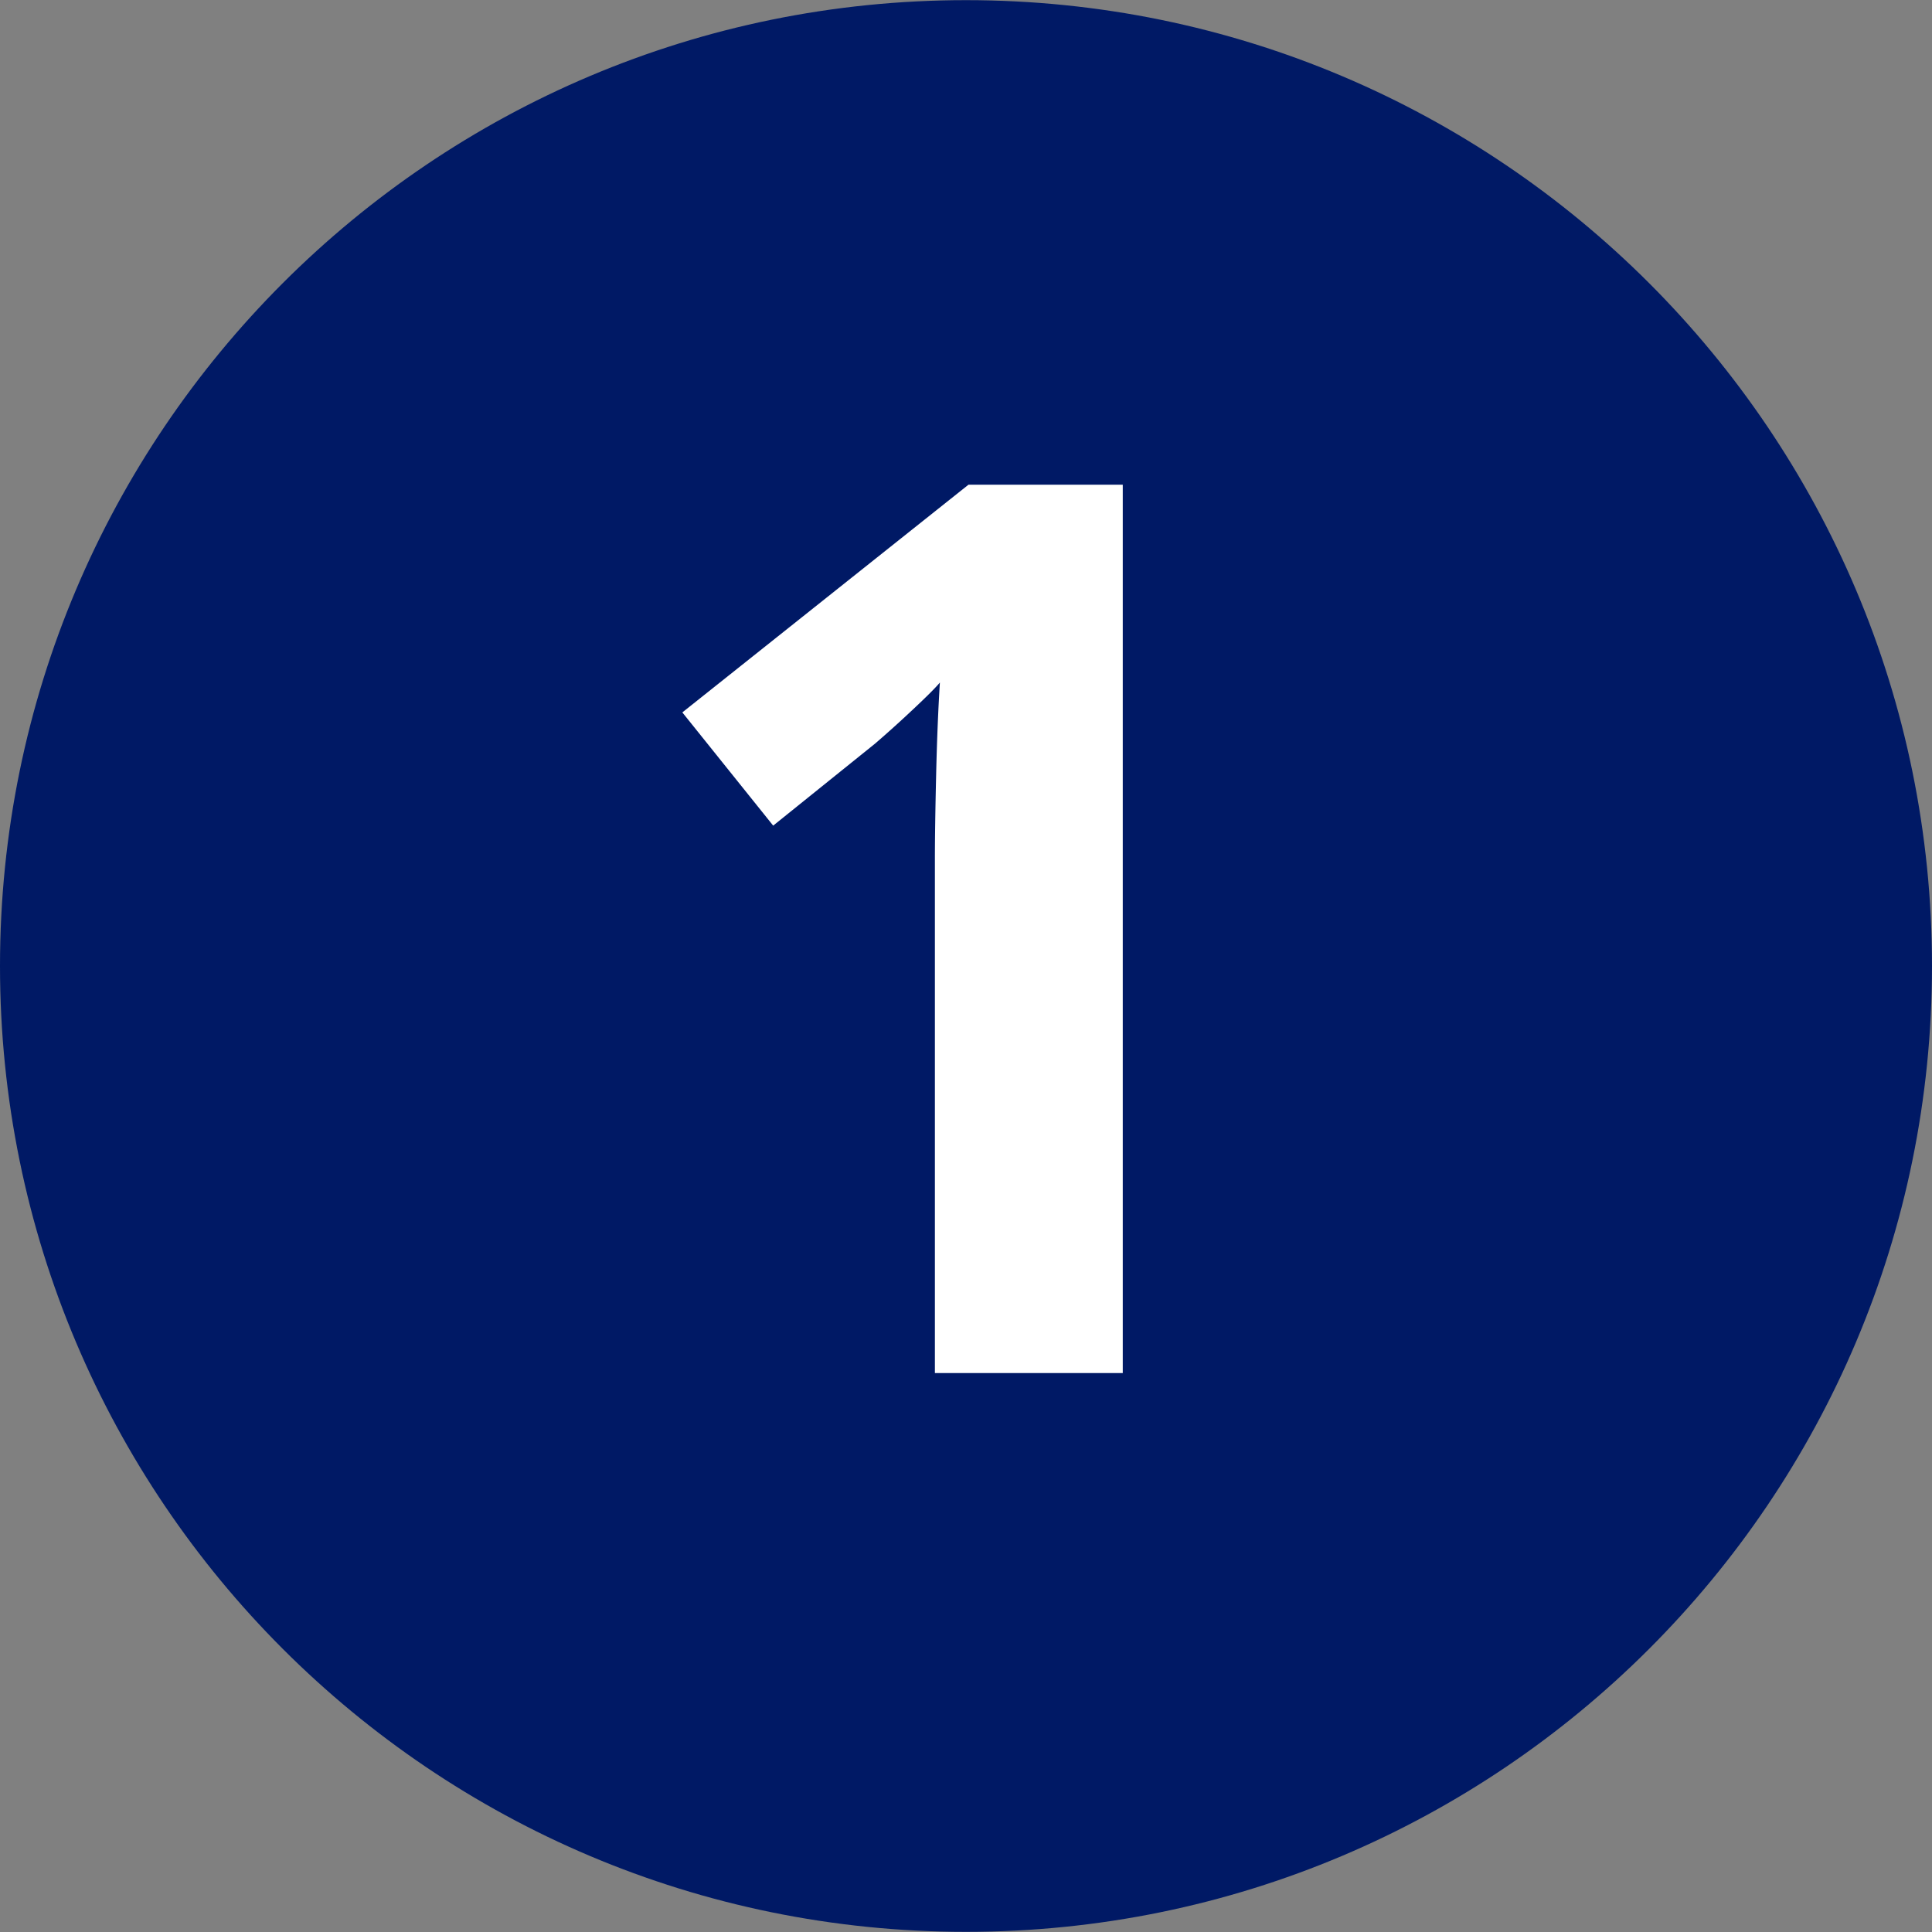
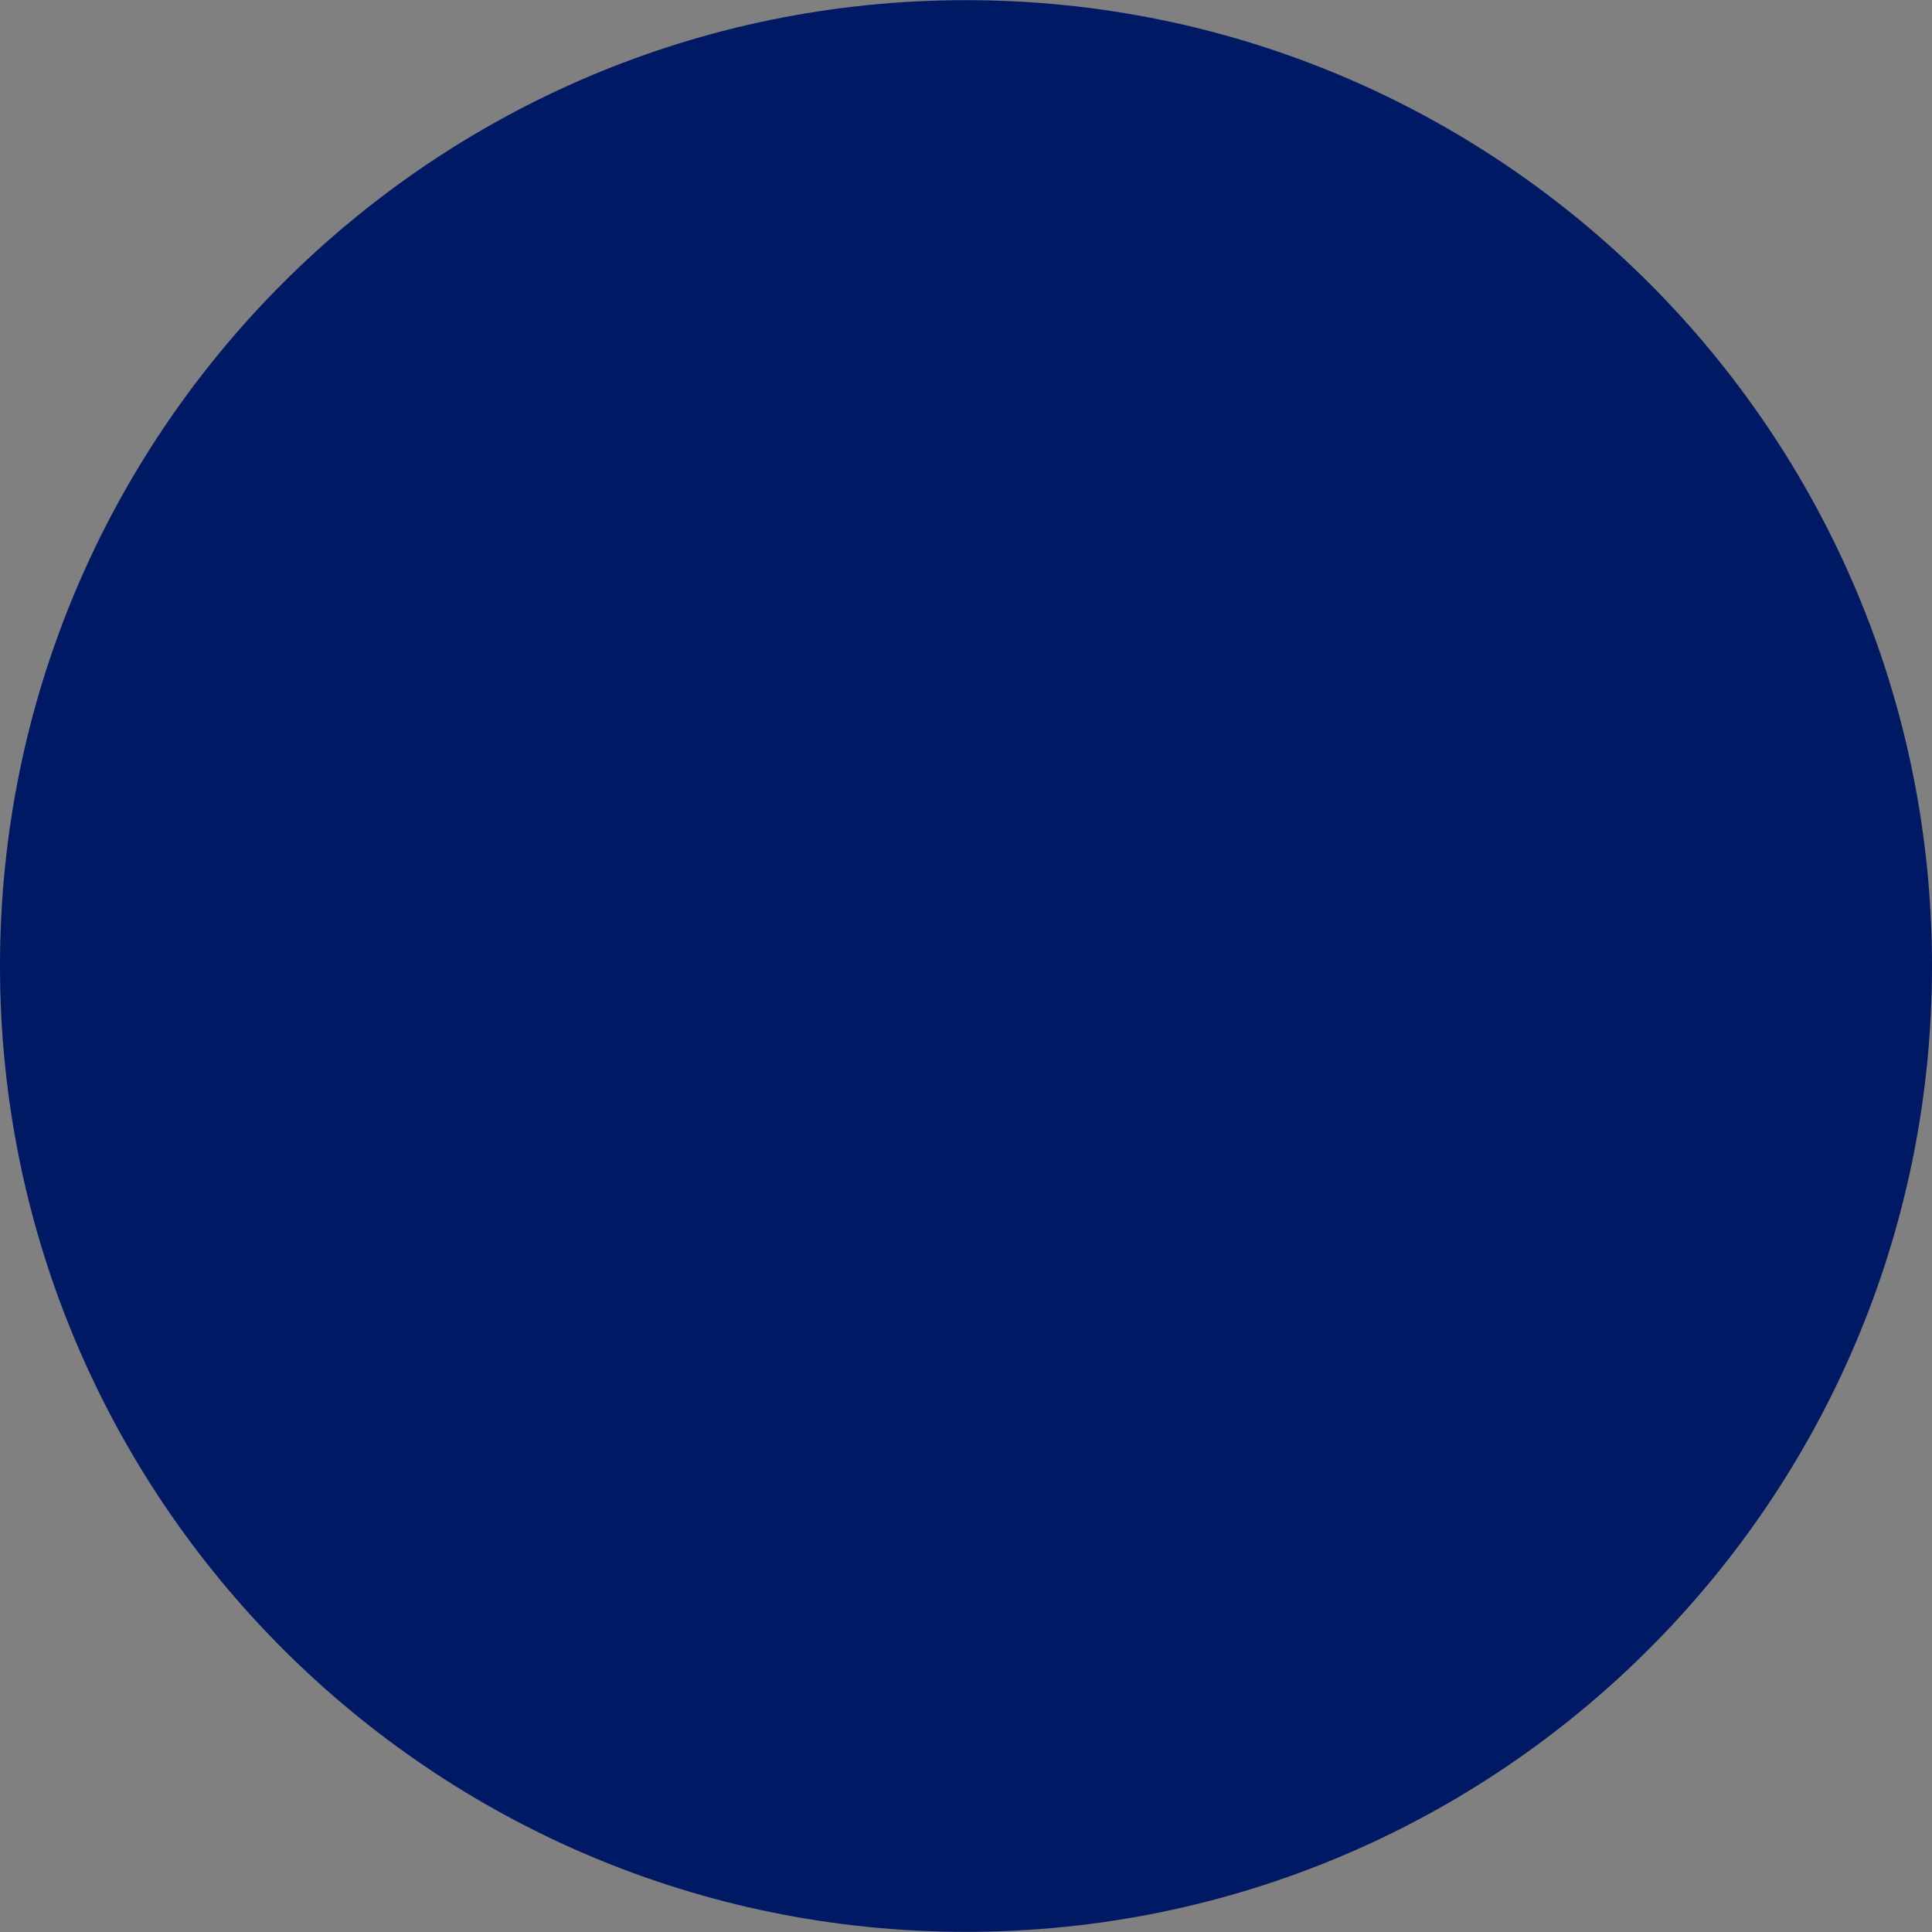
<svg xmlns="http://www.w3.org/2000/svg" width="50" height="50" viewBox="0 0 50 50">
  <rect x="0" y="0" width="50" height="50" fill="#808080" stroke="none" />
  <path d="M24.999 49.996C38.805 49.996 50 38.806 50 25S38.805.004 24.999.004 0 11.191 0 25s11.192 24.996 24.999 24.996" fill="#001965" />
-   <path d="M29.057 35.535h-4.862V22.236c0-.536.011-1.261.032-2.173.021-.912.054-1.711.097-2.399-.107.129-.338.36-.692.692a29.81 29.81 0 01-.982.886l-2.64 2.125-2.351-2.93 7.405-5.893h3.993v22.991z" fill="#fff" />
</svg>